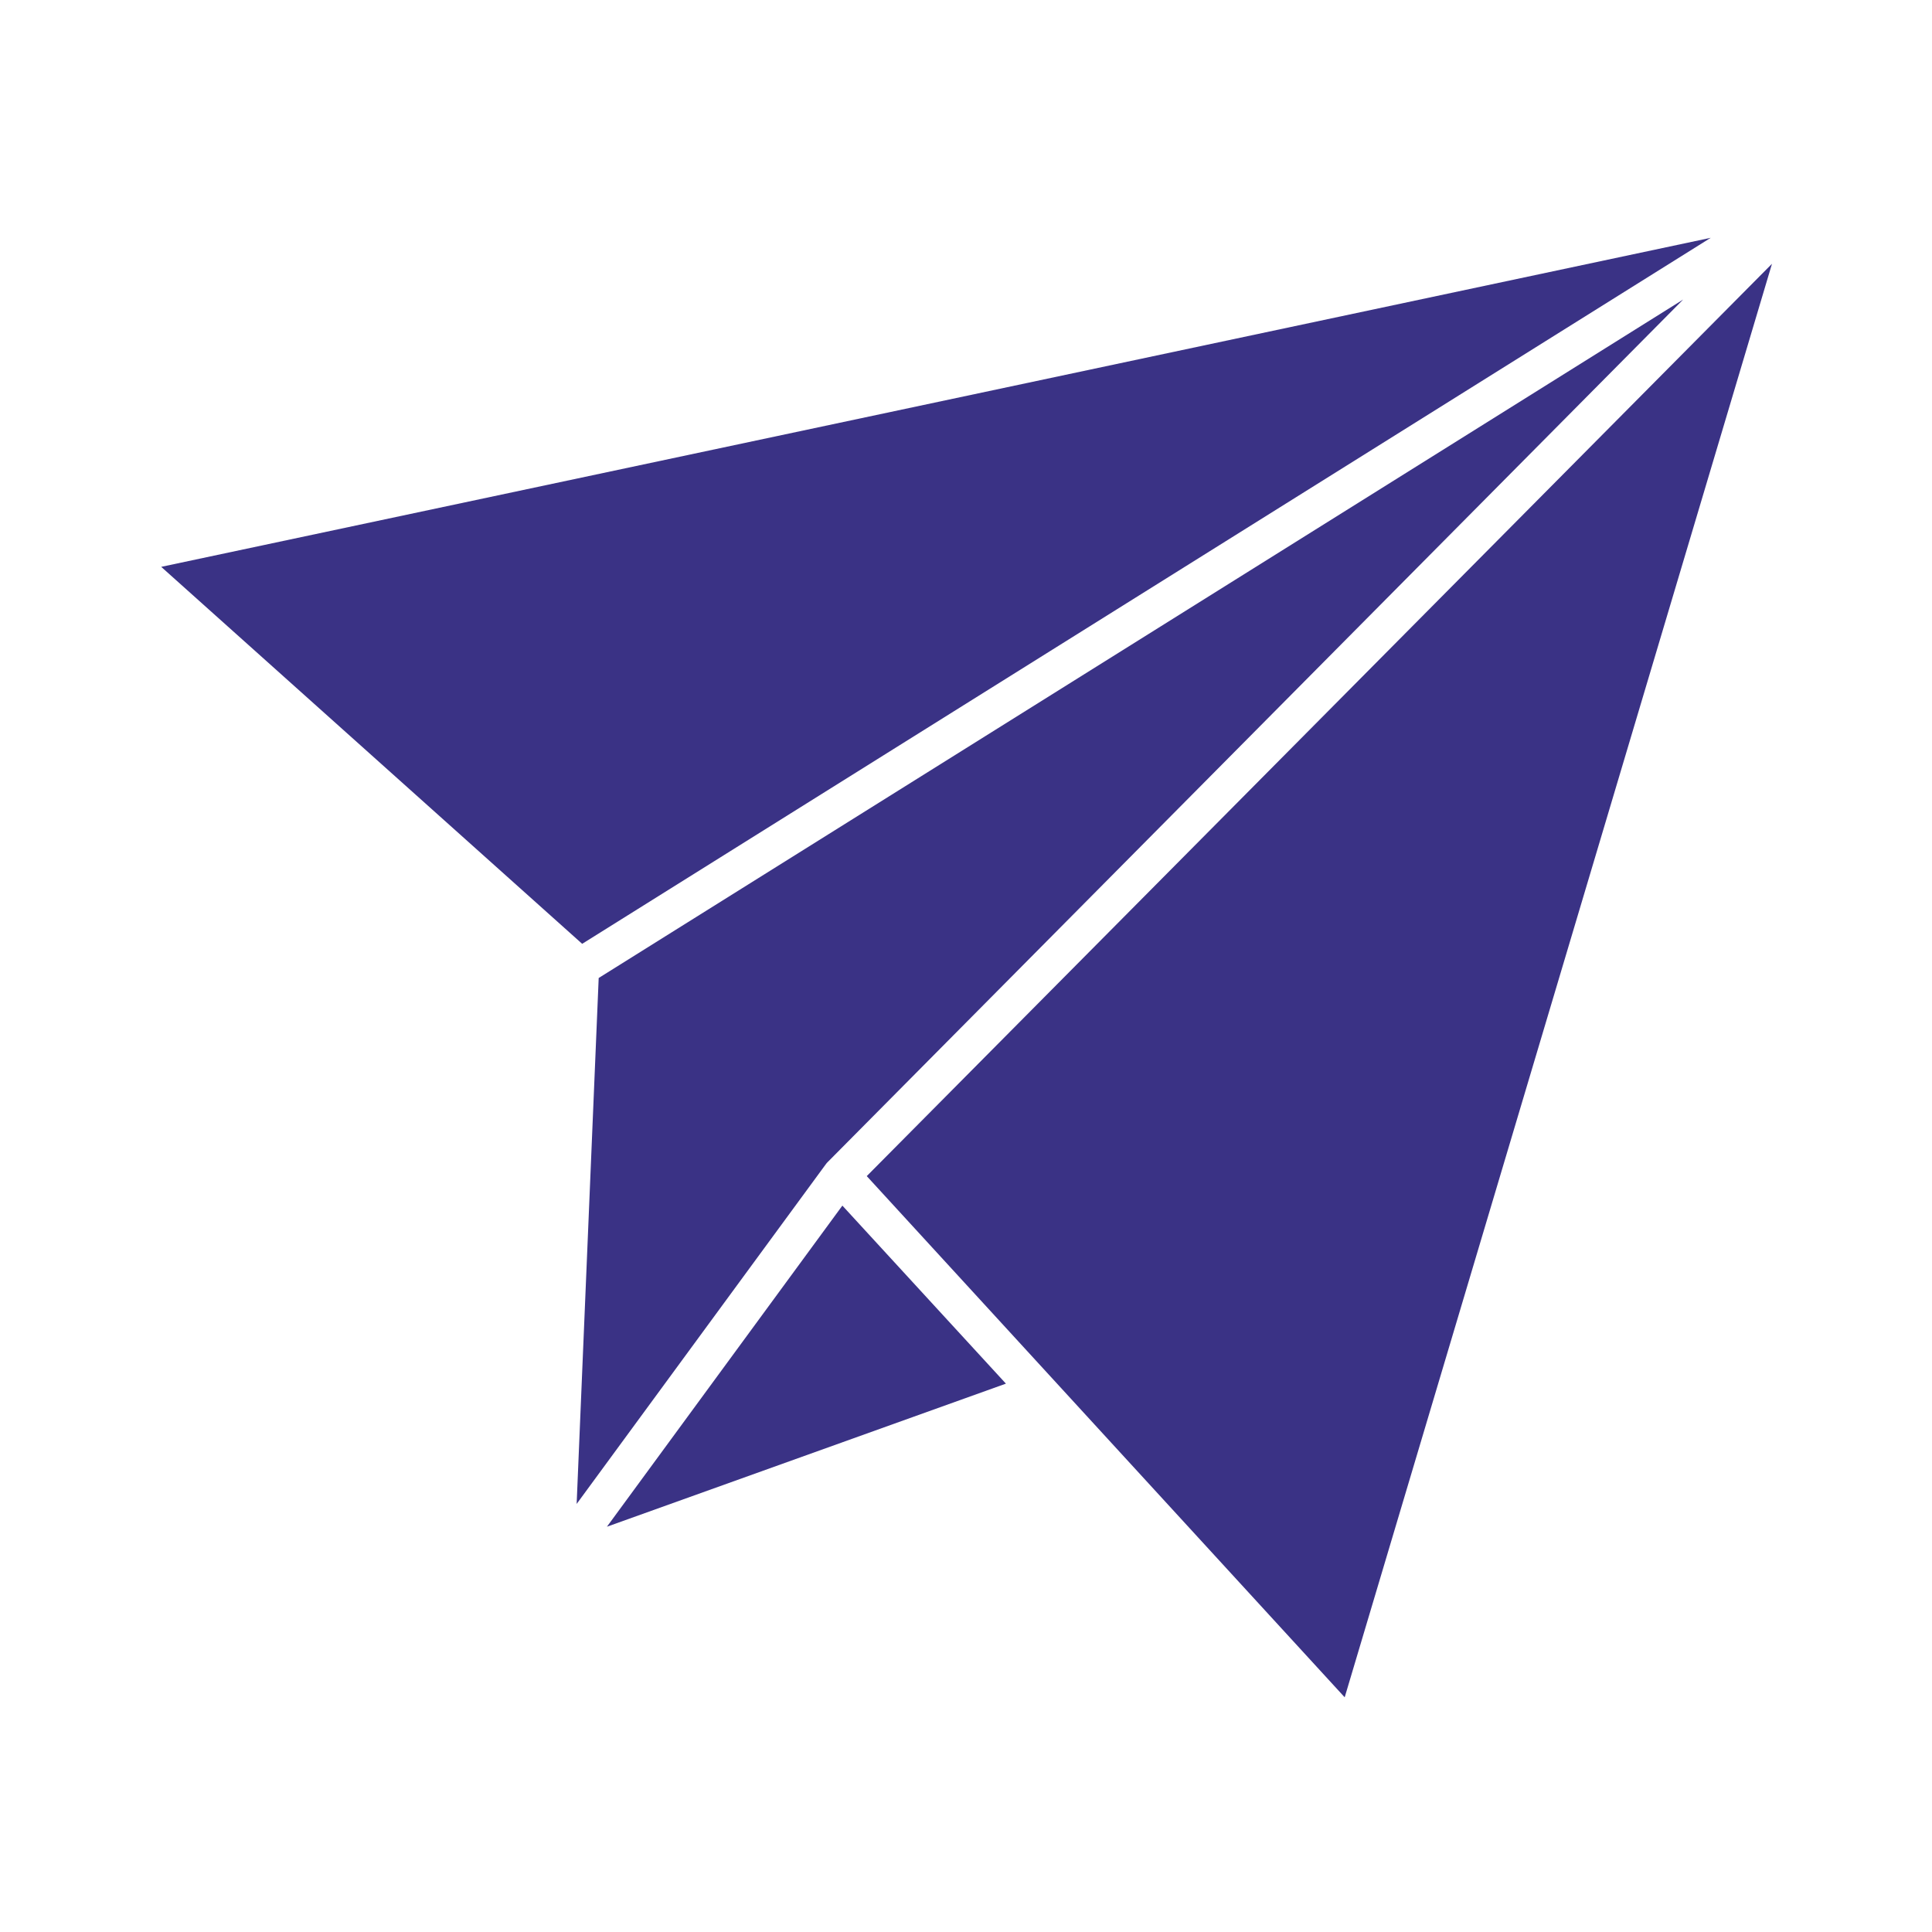
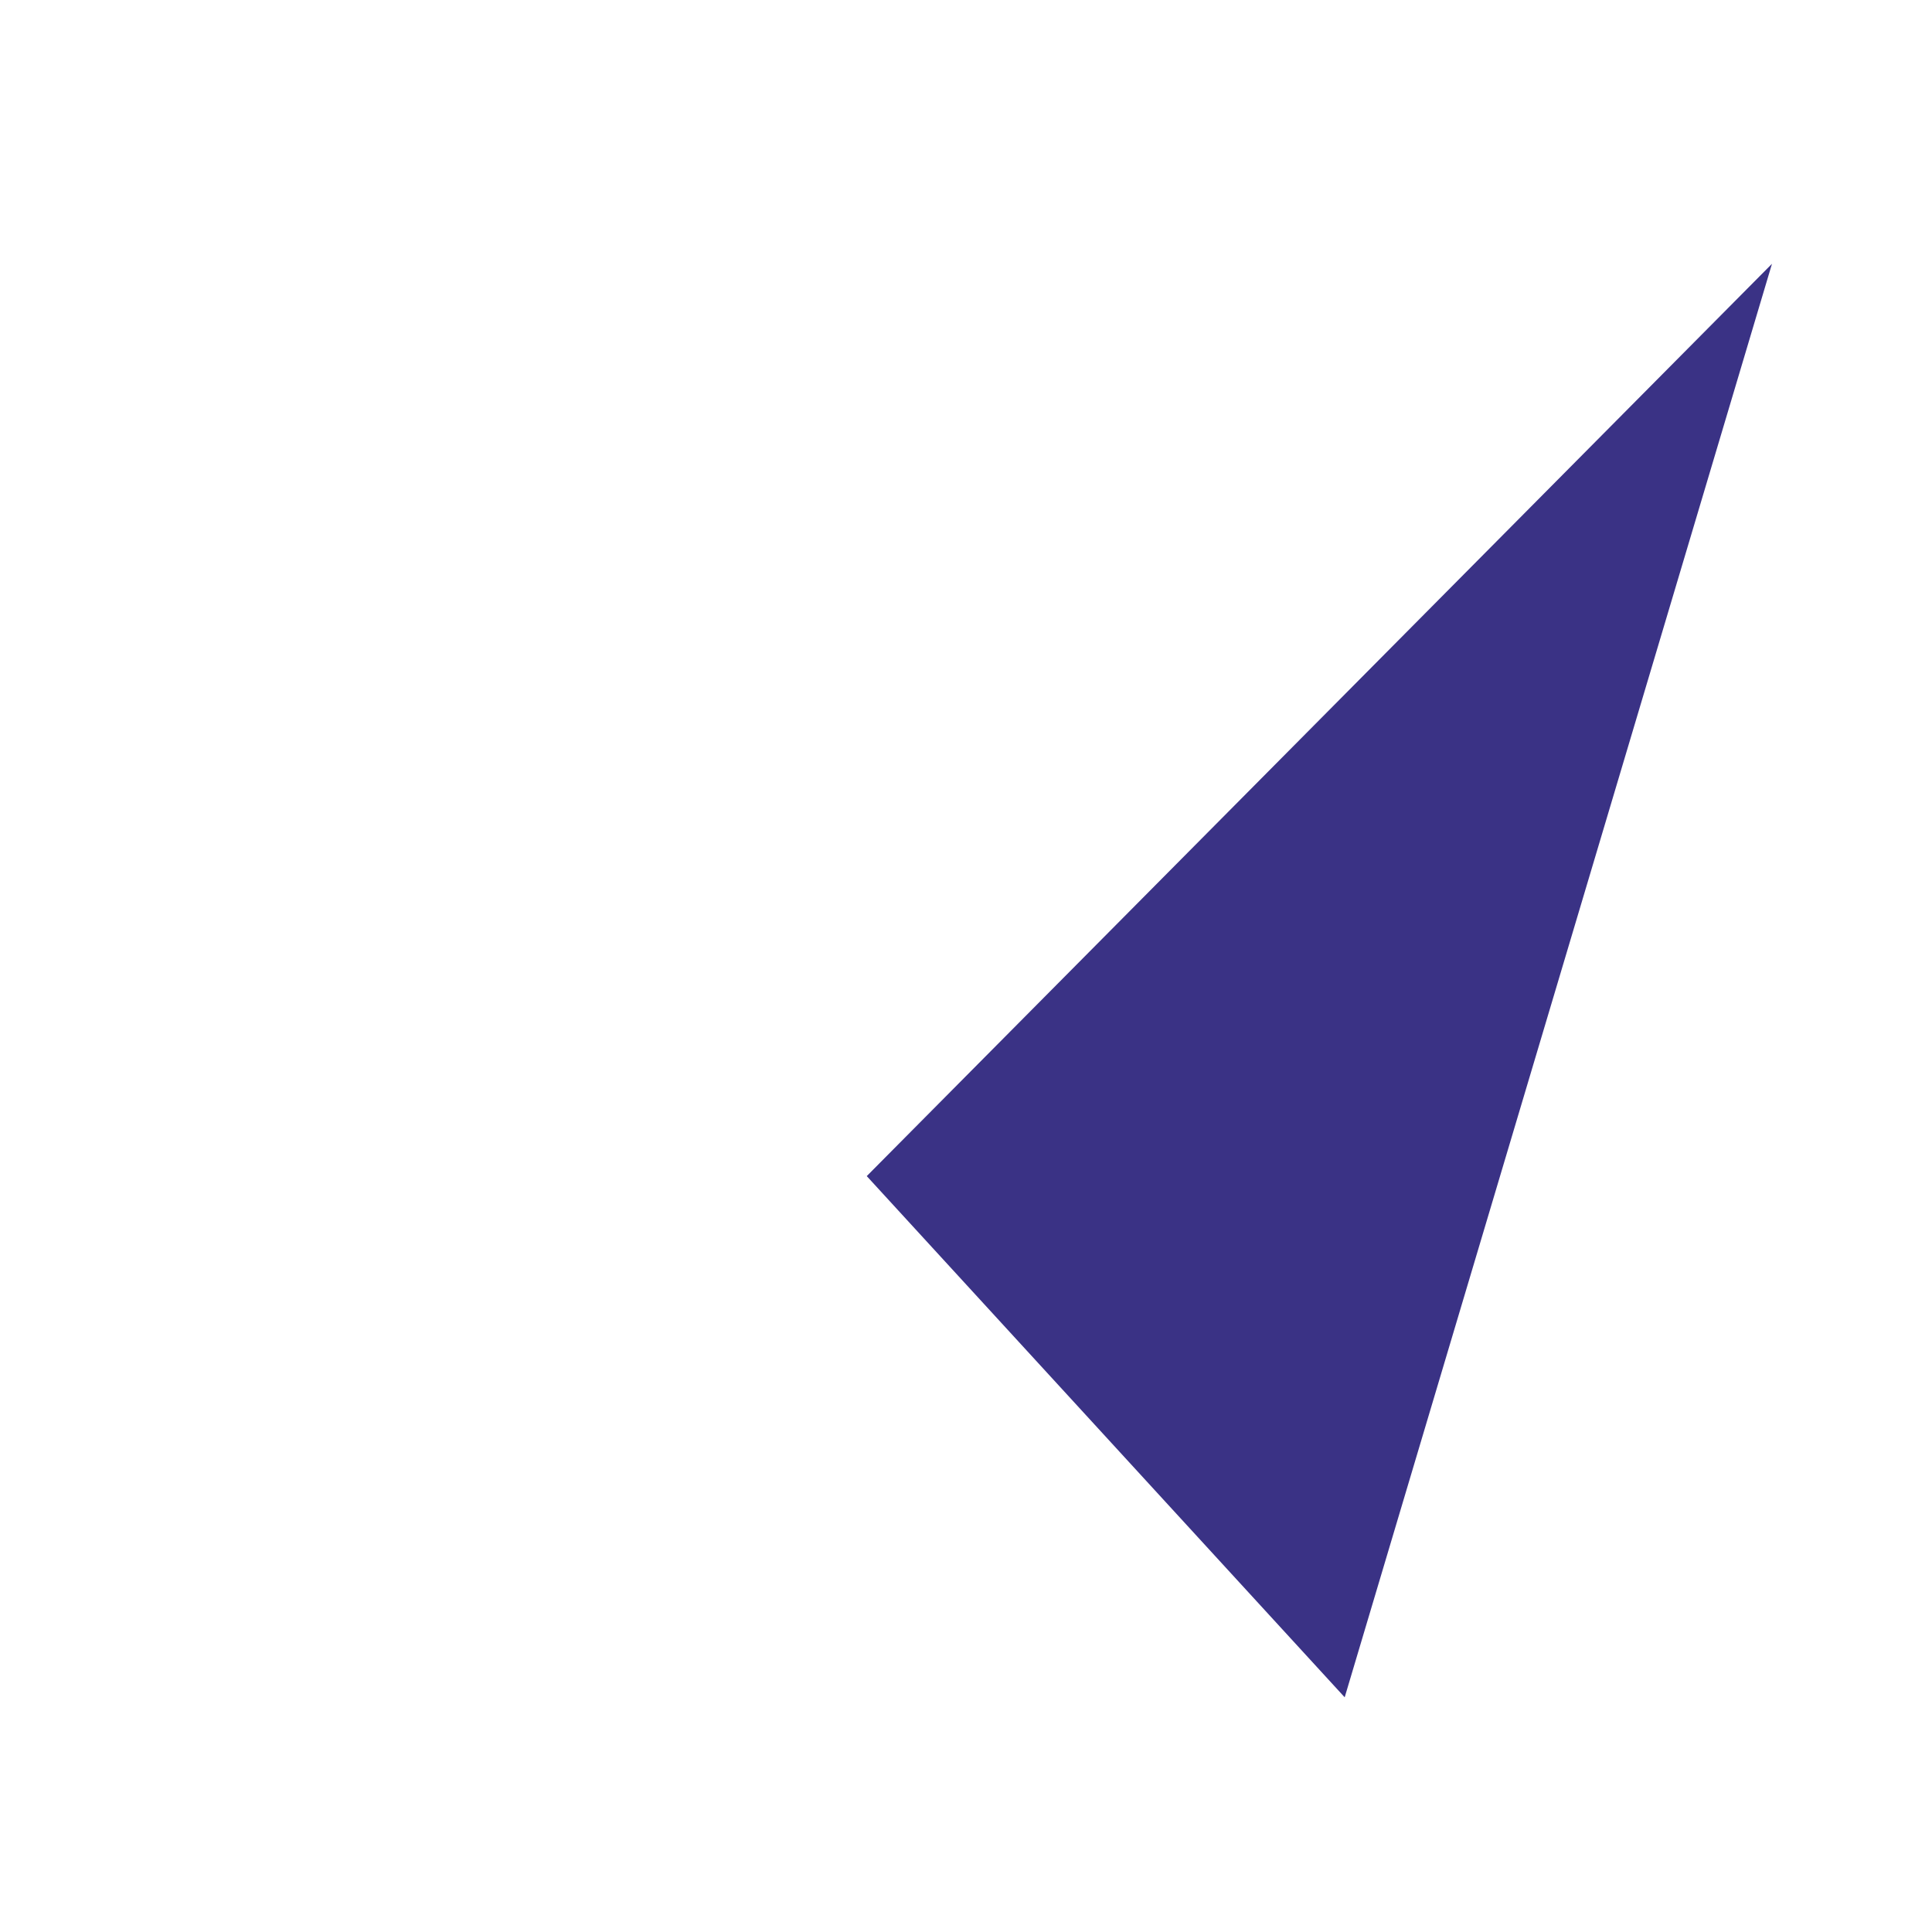
<svg xmlns="http://www.w3.org/2000/svg" viewBox="0 0 100 100" fill-rule="evenodd">
-   <path d="m42.848 60.141 44.273-44.637-56.133 35.117-1.141 27.223 12.879-17.559c0.039-0.062 0.082-0.102 0.121-0.145z" fill="#3a3285" />
-   <path d="m88.547 12.309-80.203 17.031 21.789 19.512z" fill="#3a3285" />
  <path d="m44.863 60.875 24.738 26.977 22.117-74.199z" fill="#3a3285" />
-   <path d="m31.414 79.023 20.652-7.406-8.465-9.215z" fill="#3a3285" />
</svg>